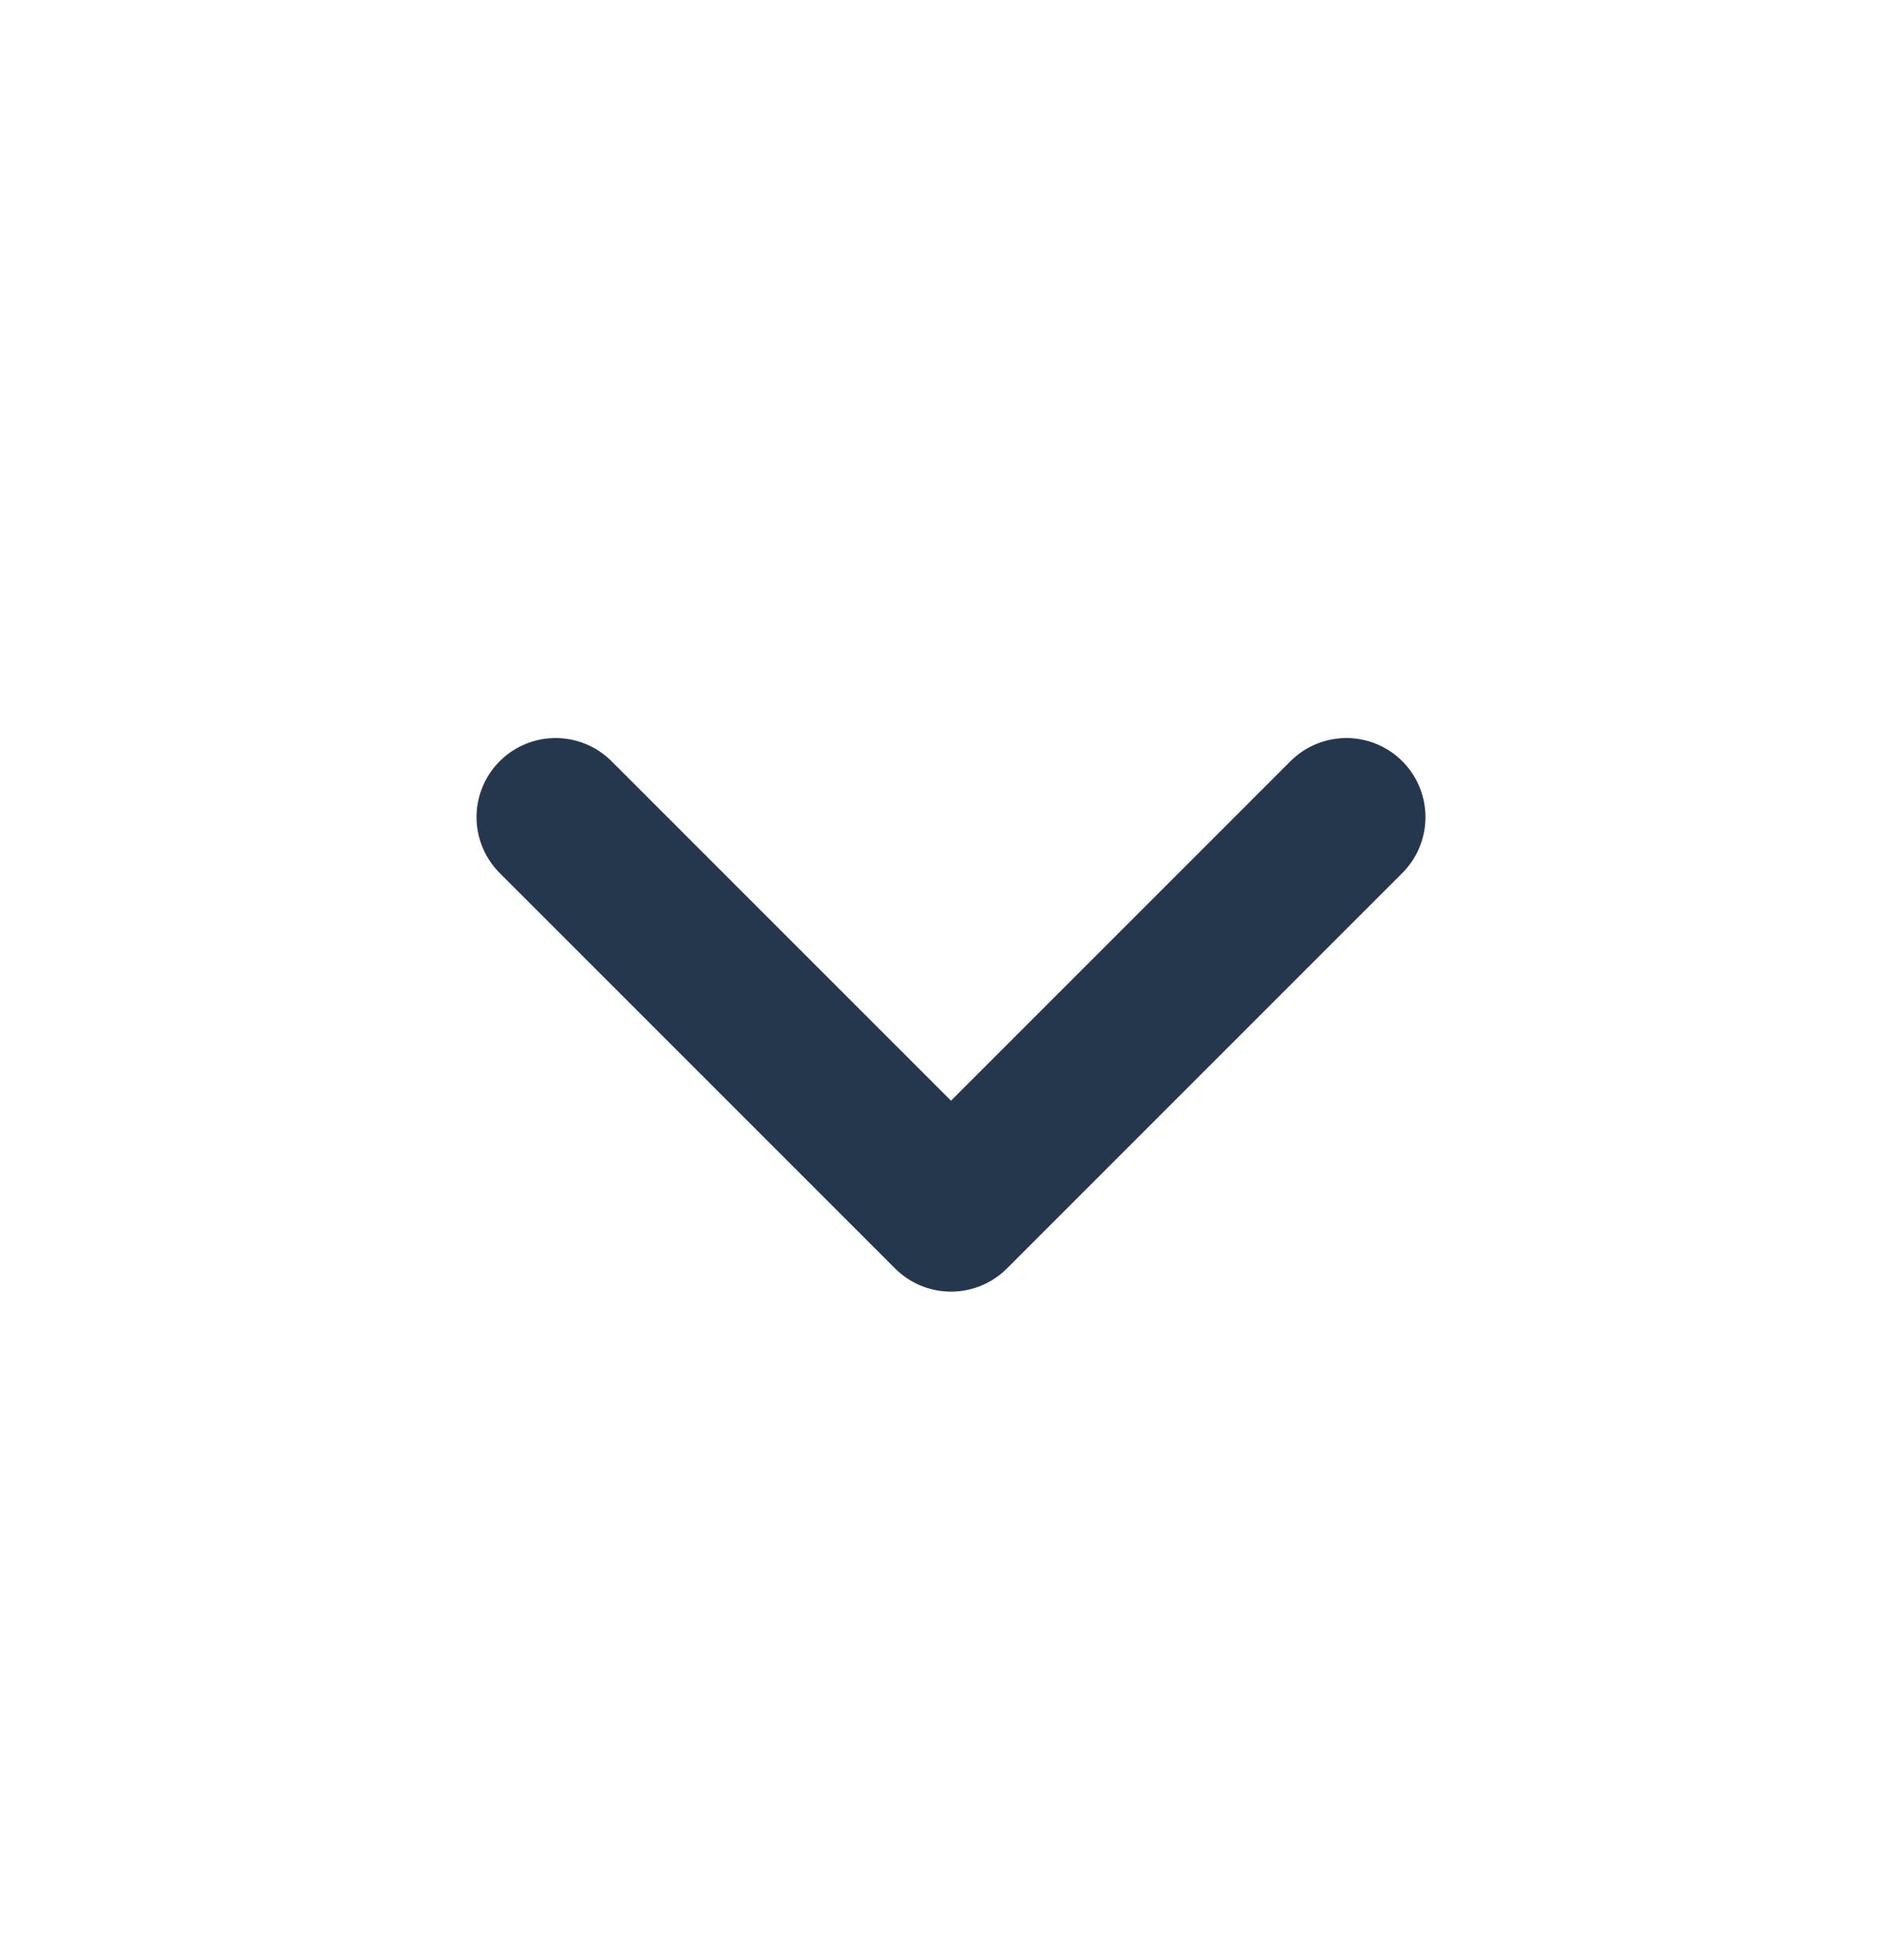
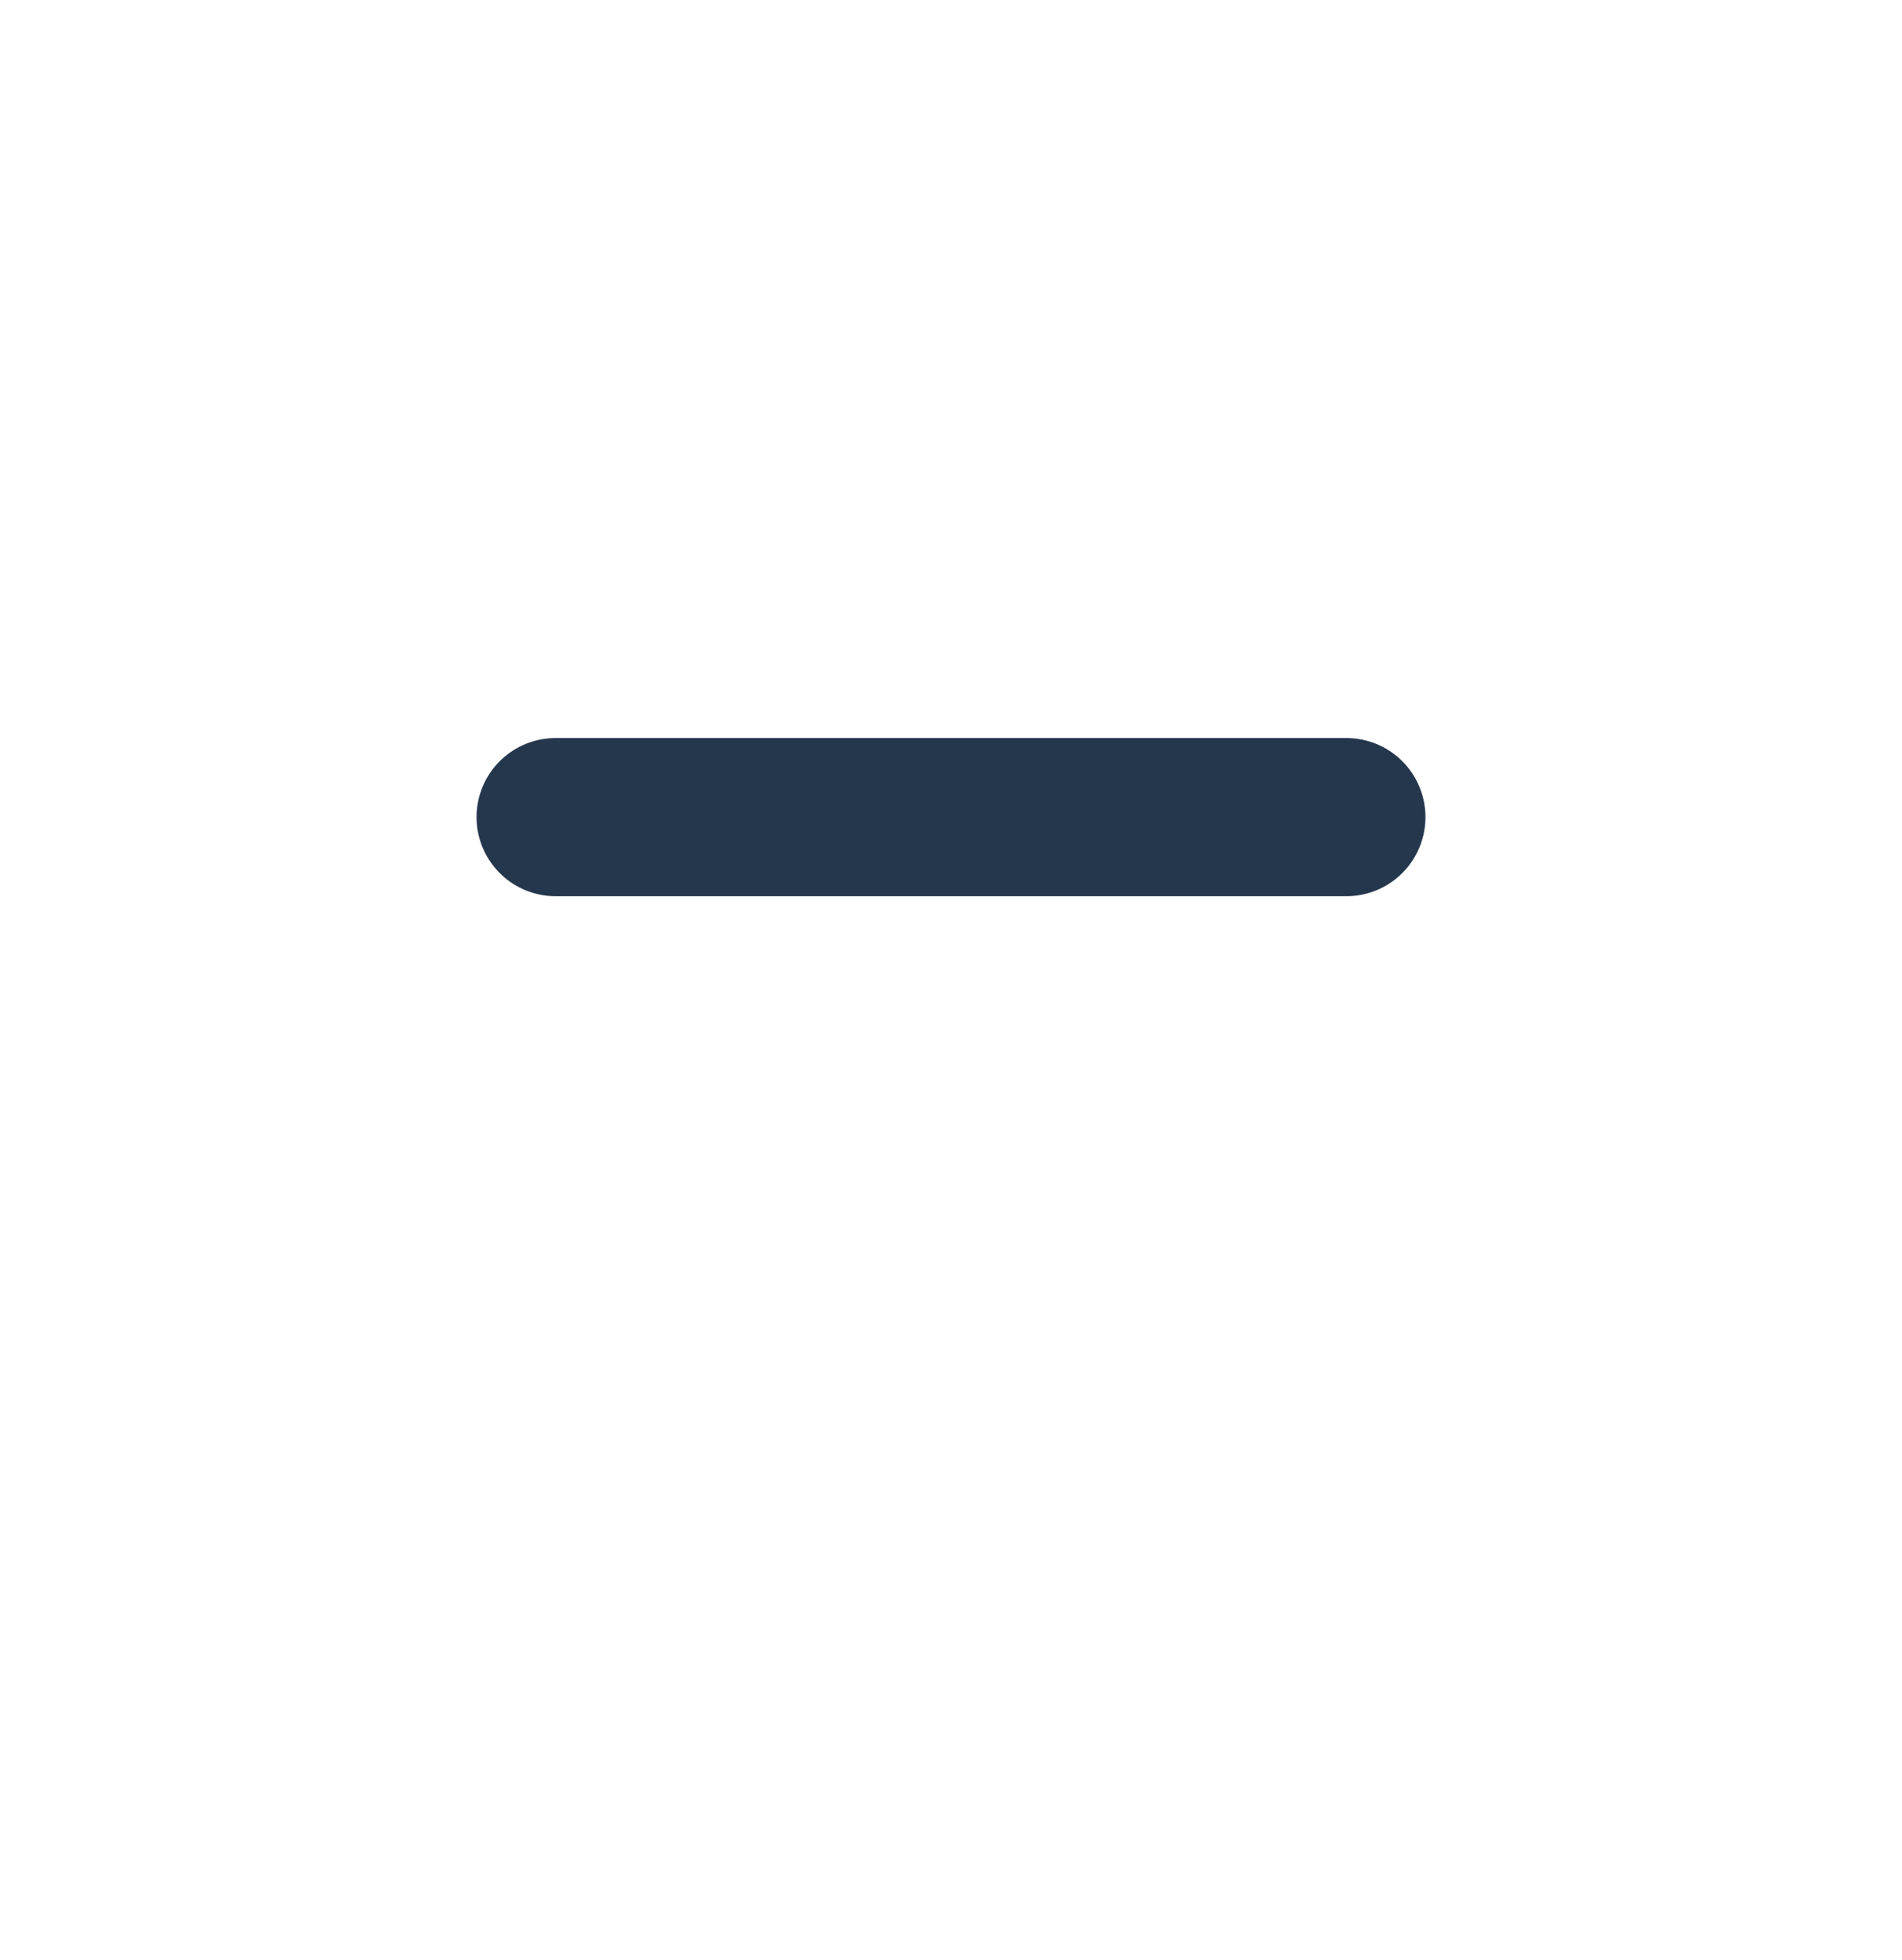
<svg xmlns="http://www.w3.org/2000/svg" width="33" height="34" viewBox="0 0 33 34" fill="none">
-   <path d="M9.64 14.176L16.5 21.036L23.36 14.176" stroke="#25374D" stroke-width="2.744" stroke-linecap="round" stroke-linejoin="round" />
+   <path d="M9.64 14.176L23.36 14.176" stroke="#25374D" stroke-width="2.744" stroke-linecap="round" stroke-linejoin="round" />
</svg>